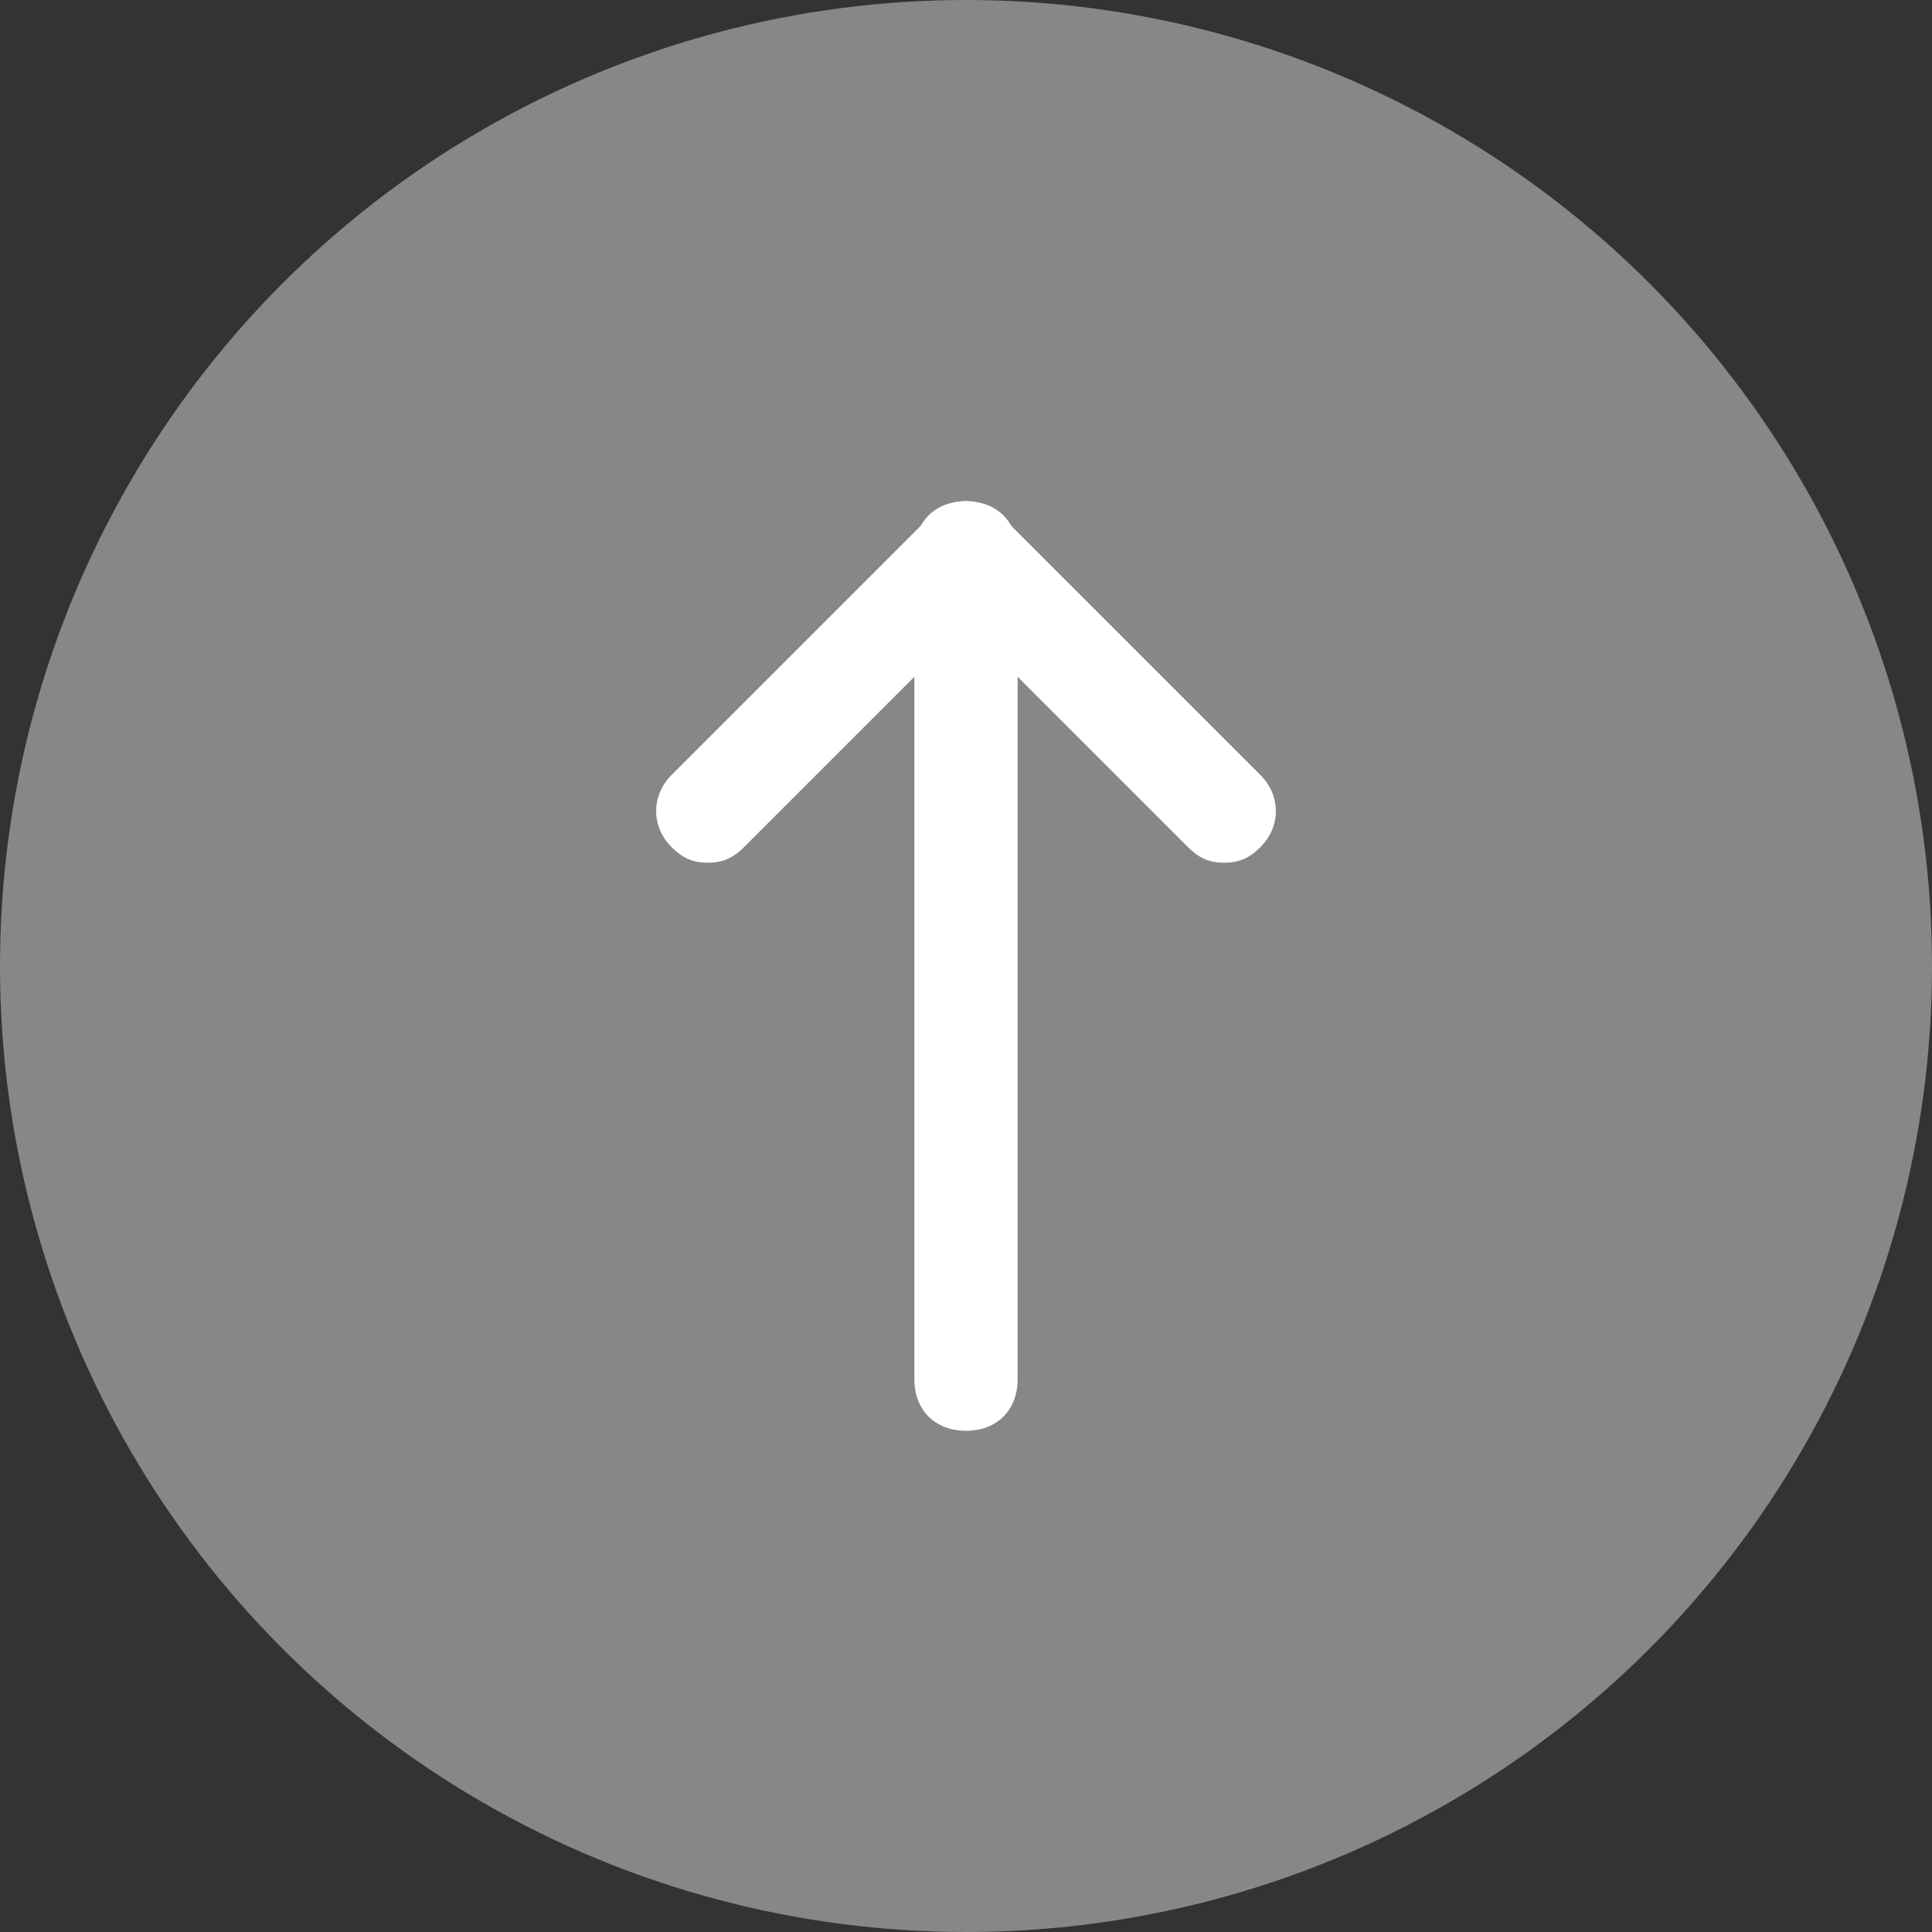
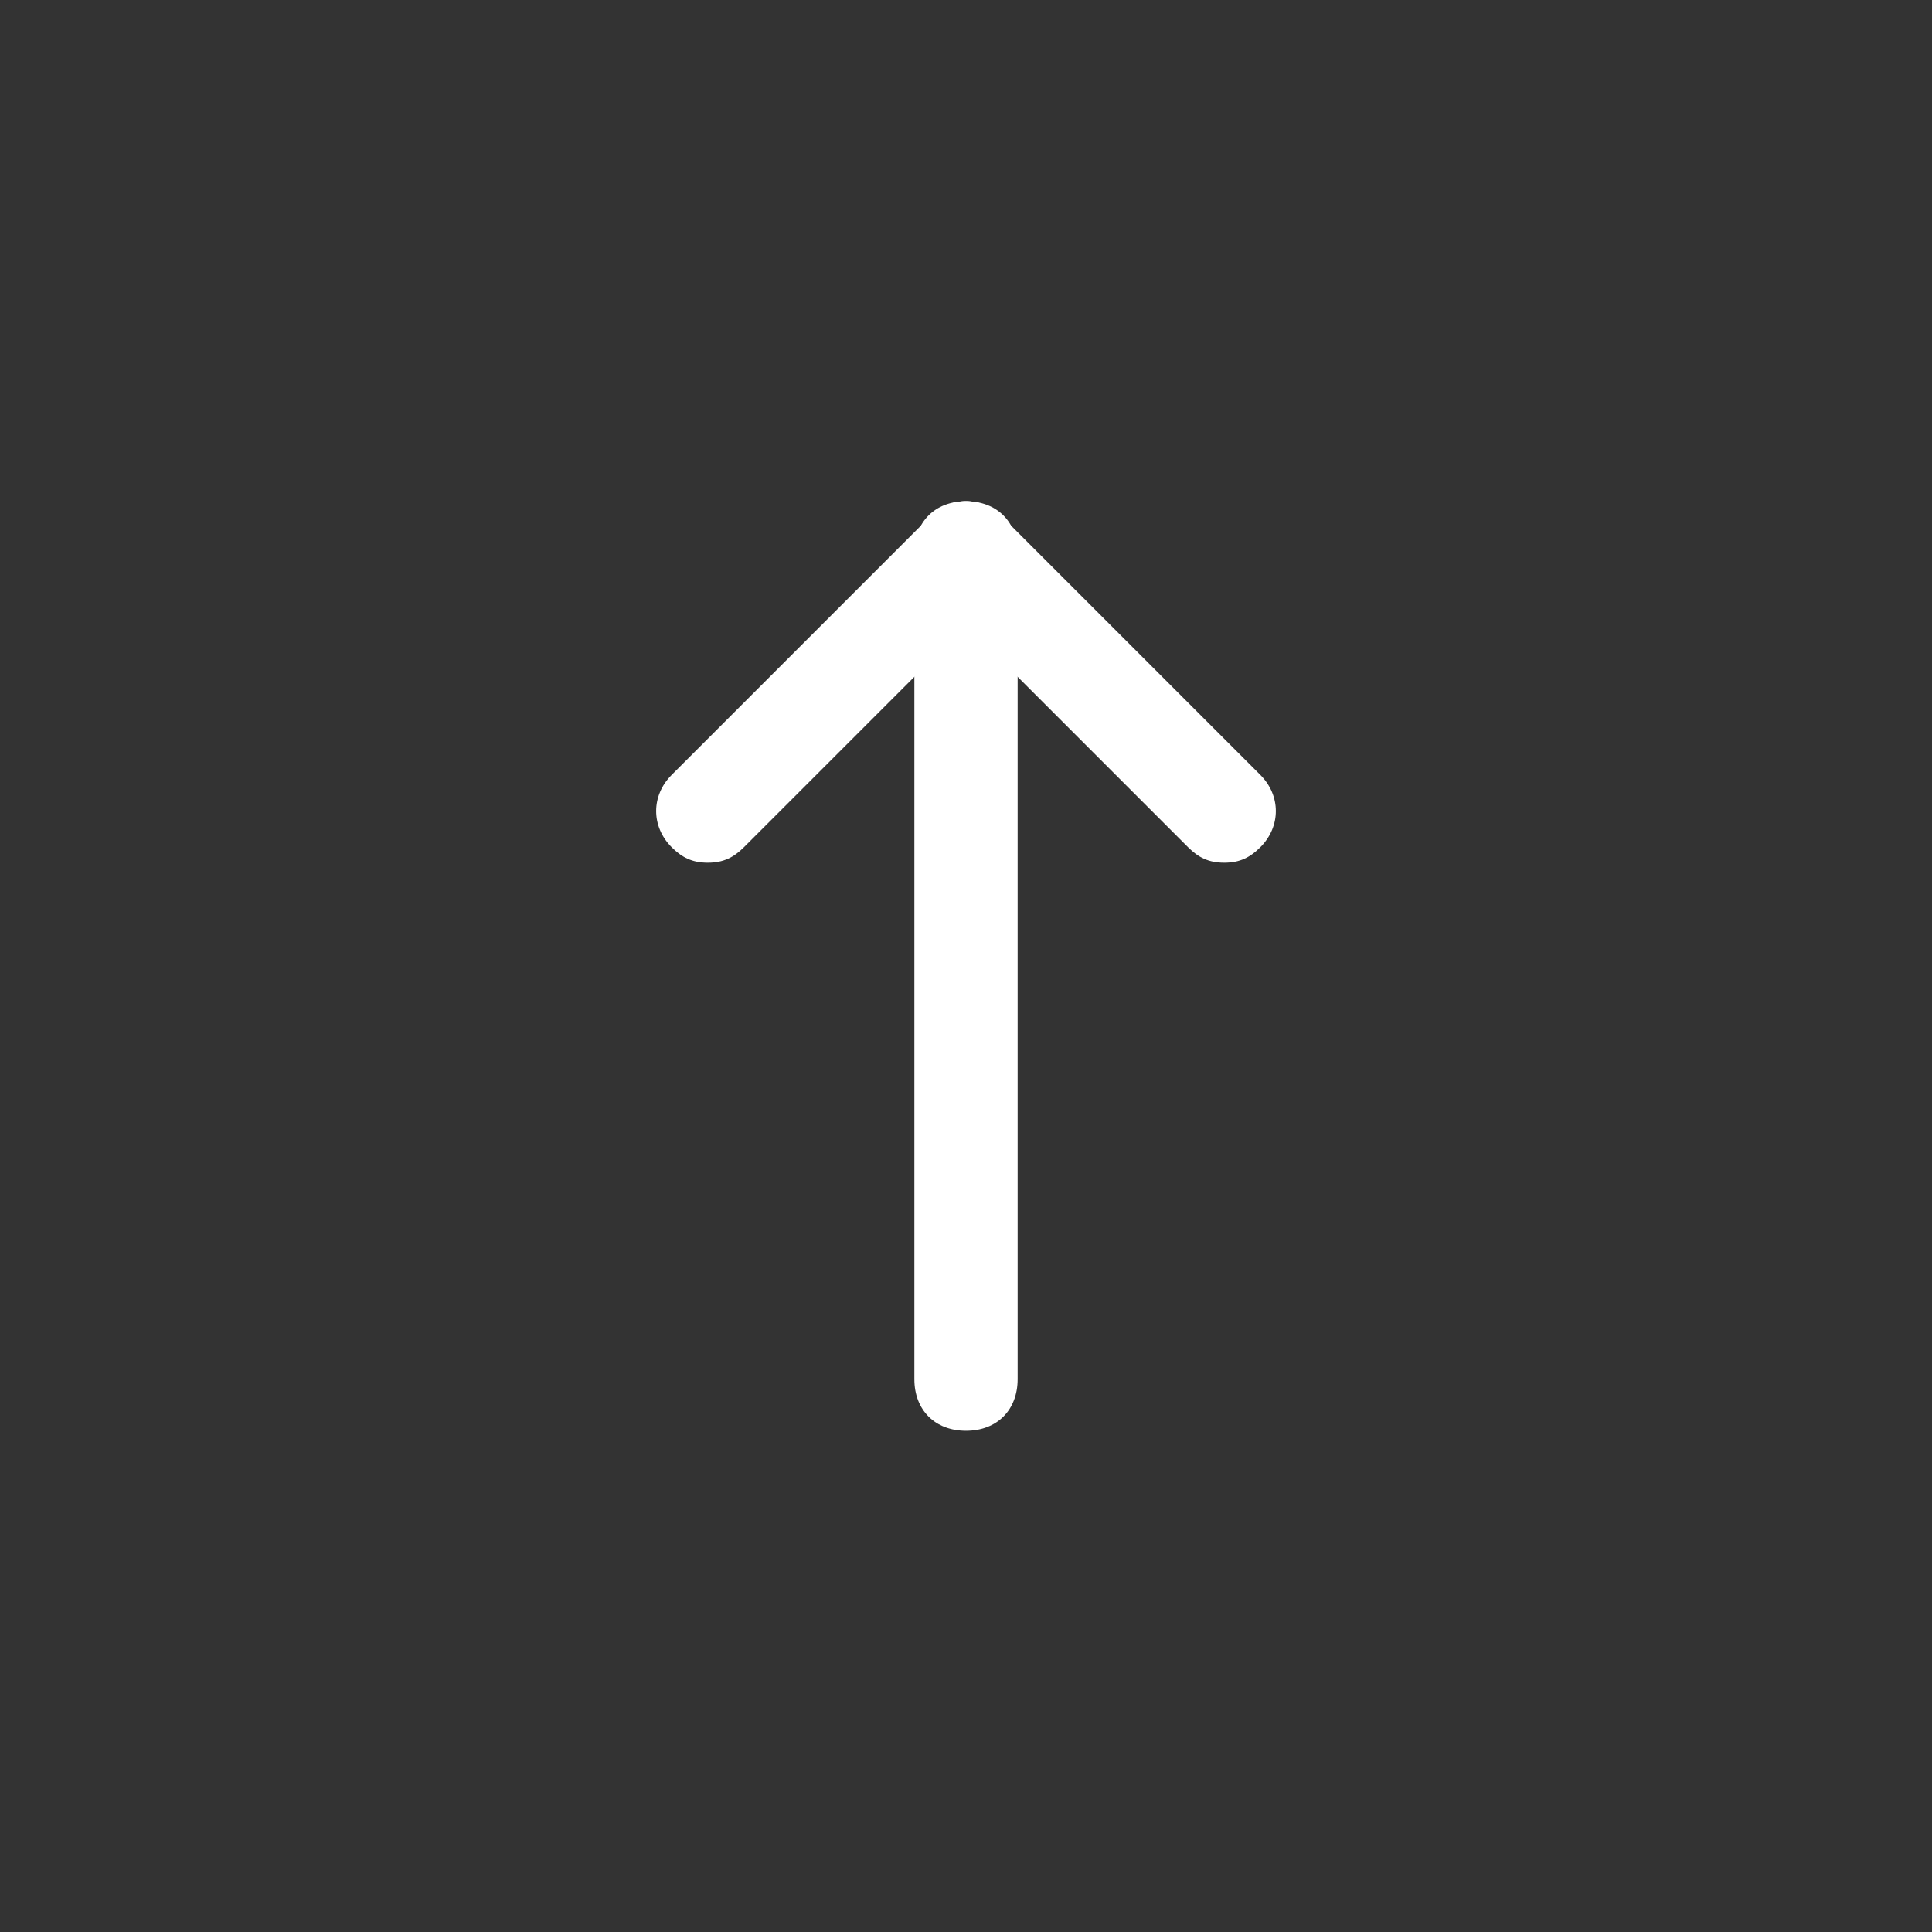
<svg xmlns="http://www.w3.org/2000/svg" width="106" height="106" viewBox="0 0 106 106" fill="none">
  <rect x="0" y="0" width="106" height="106" fill="#333333" stroke="none" />
-   <circle cx="53" cy="53" r="53" fill="#878787" />
  <path d="M67.167 47.333C66.317 47.333 65.75 47.05 65.183 46.483L51.017 32.317C49.883 31.183 49.883 29.483 51.017 28.35C52.15 27.217 53.85 27.217 54.983 28.35L69.15 42.517C70.283 43.65 70.283 45.35 69.15 46.483C68.583 47.05 68.017 47.333 67.167 47.333V47.333Z" fill="white" />
  <path d="M38.833 47.333C37.983 47.333 37.417 47.05 36.85 46.483C35.717 45.35 35.717 43.65 36.85 42.517L51.017 28.35C52.15 27.217 53.85 27.217 54.983 28.35C56.117 29.483 56.117 31.183 54.983 32.317L40.817 46.483C40.25 47.05 39.683 47.333 38.833 47.333V47.333Z" fill="white" />
  <path d="M53 78.5C51.3 78.5 50.167 77.367 50.167 75.667V30.333C50.167 28.633 51.3 27.5 53 27.5C54.7 27.5 55.833 28.633 55.833 30.333V75.667C55.833 77.367 54.7 78.5 53 78.5Z" fill="white" />
</svg>